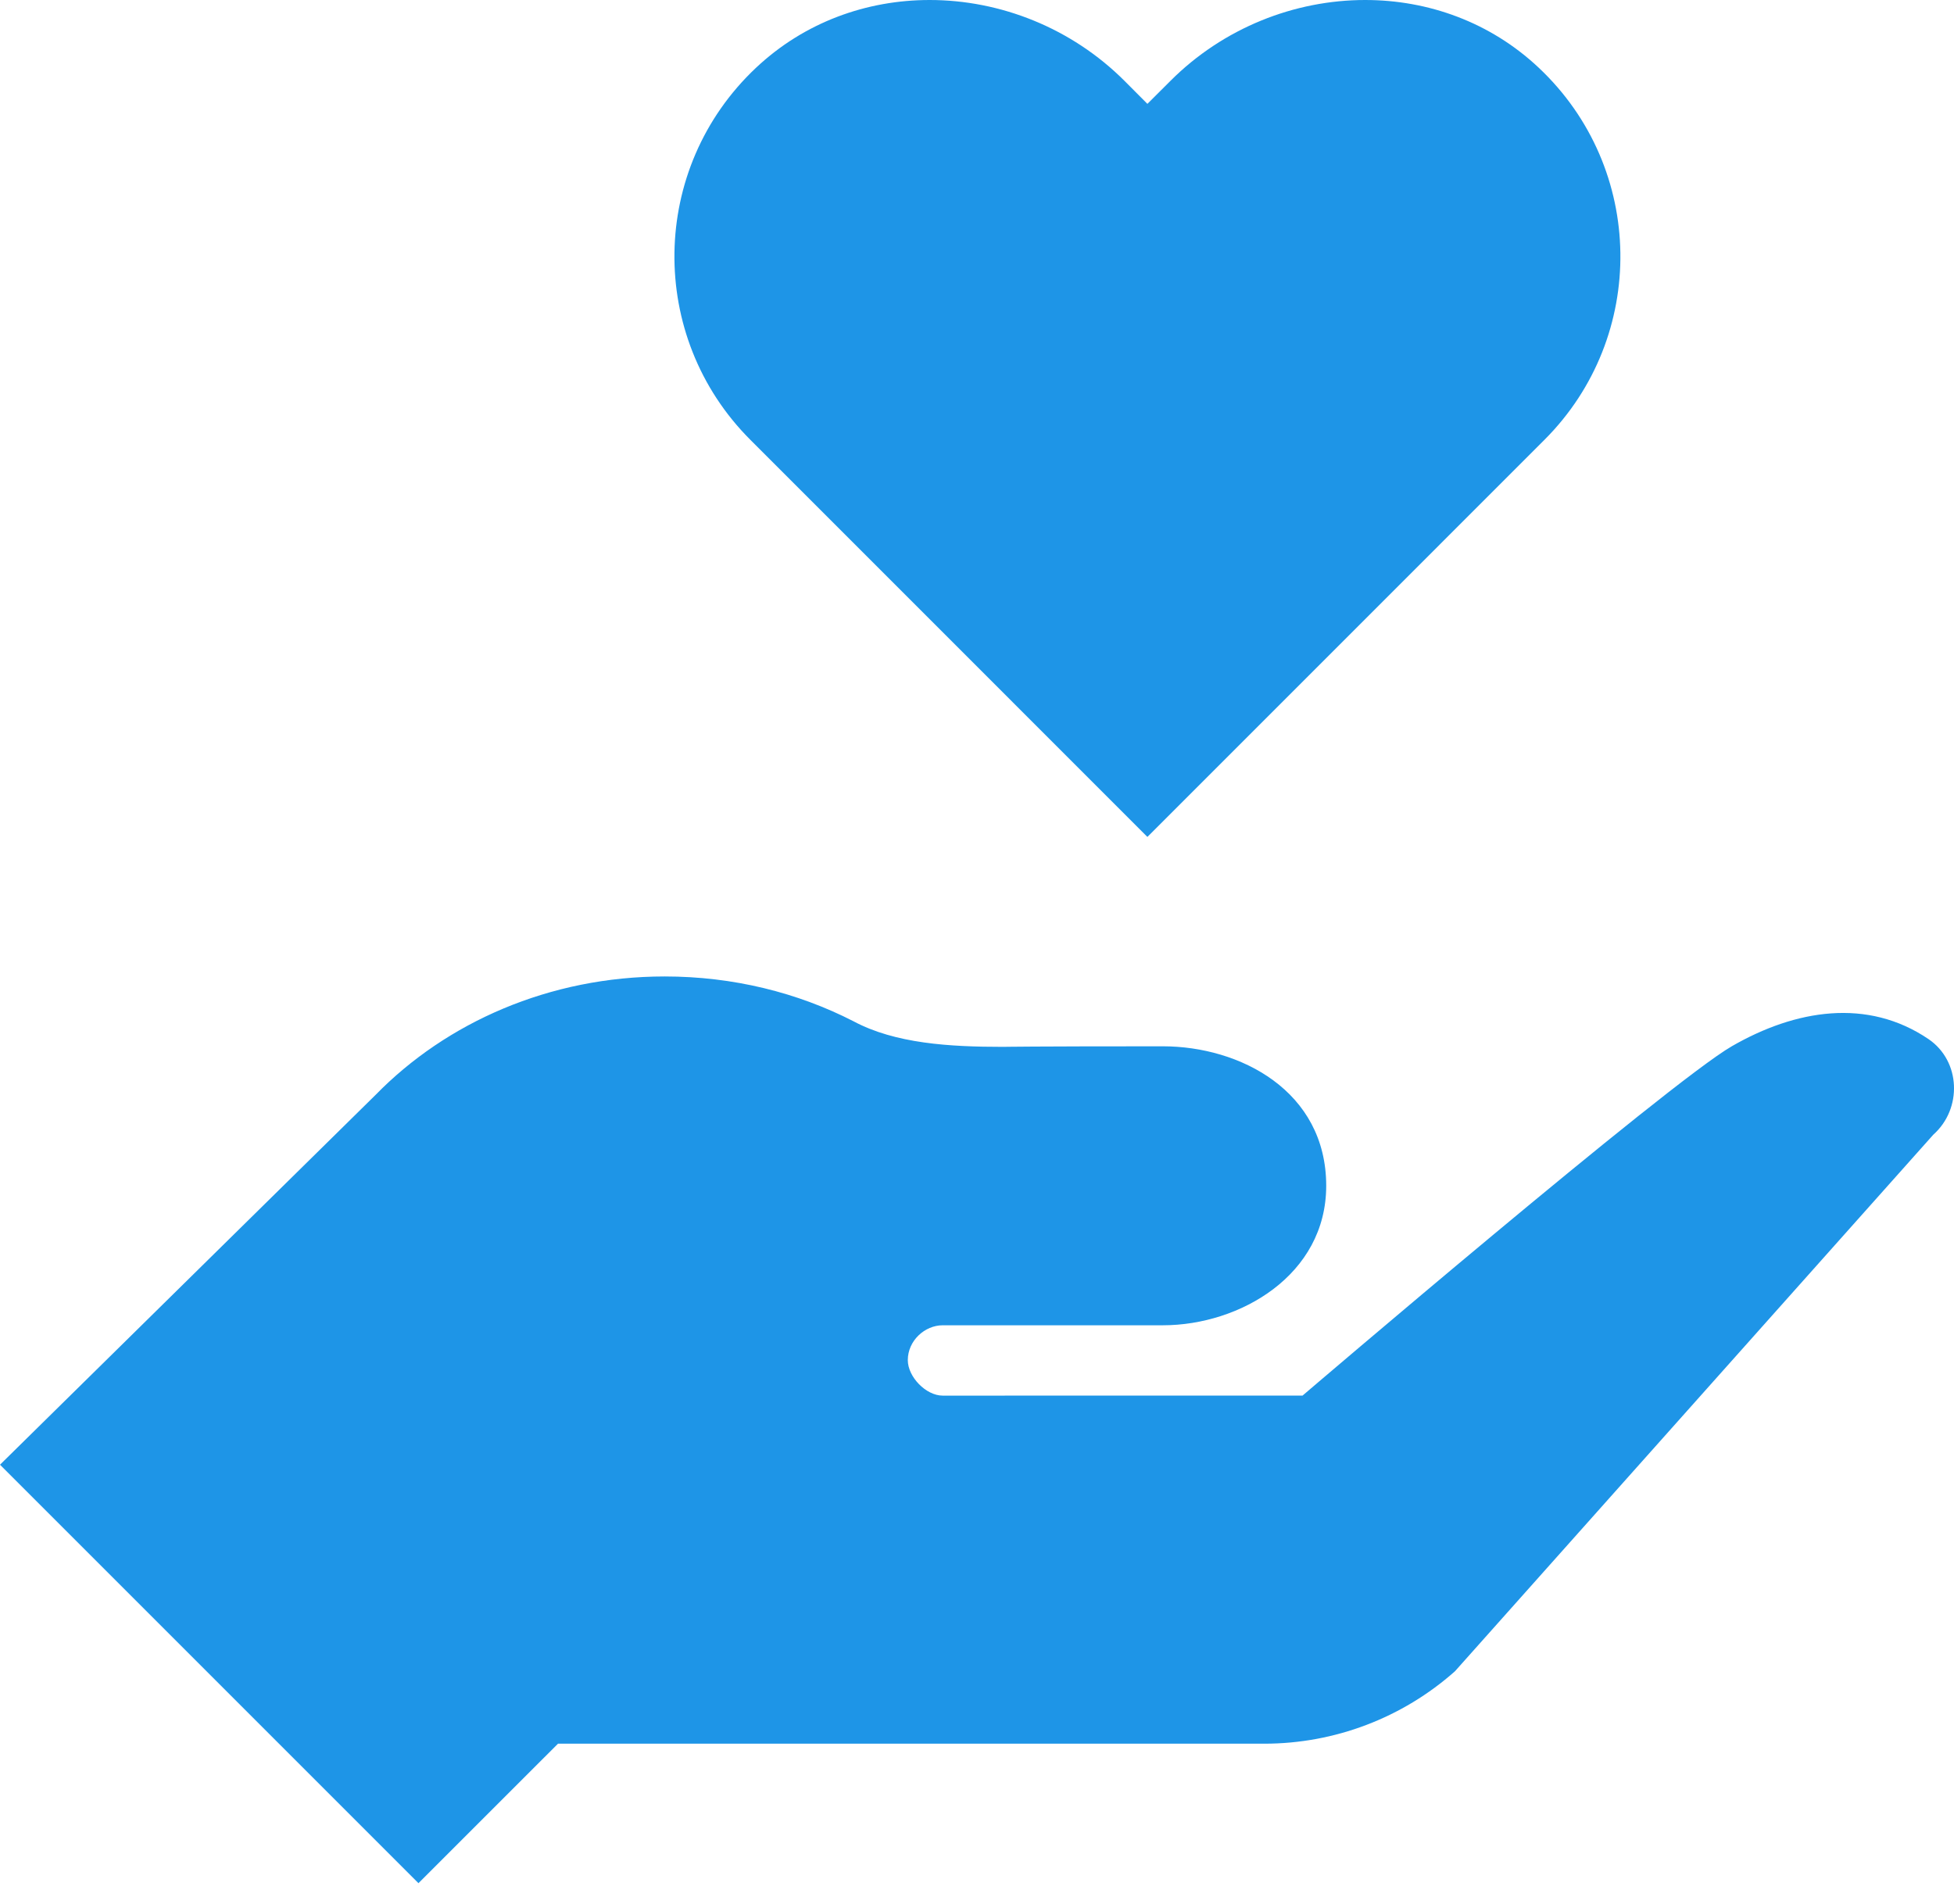
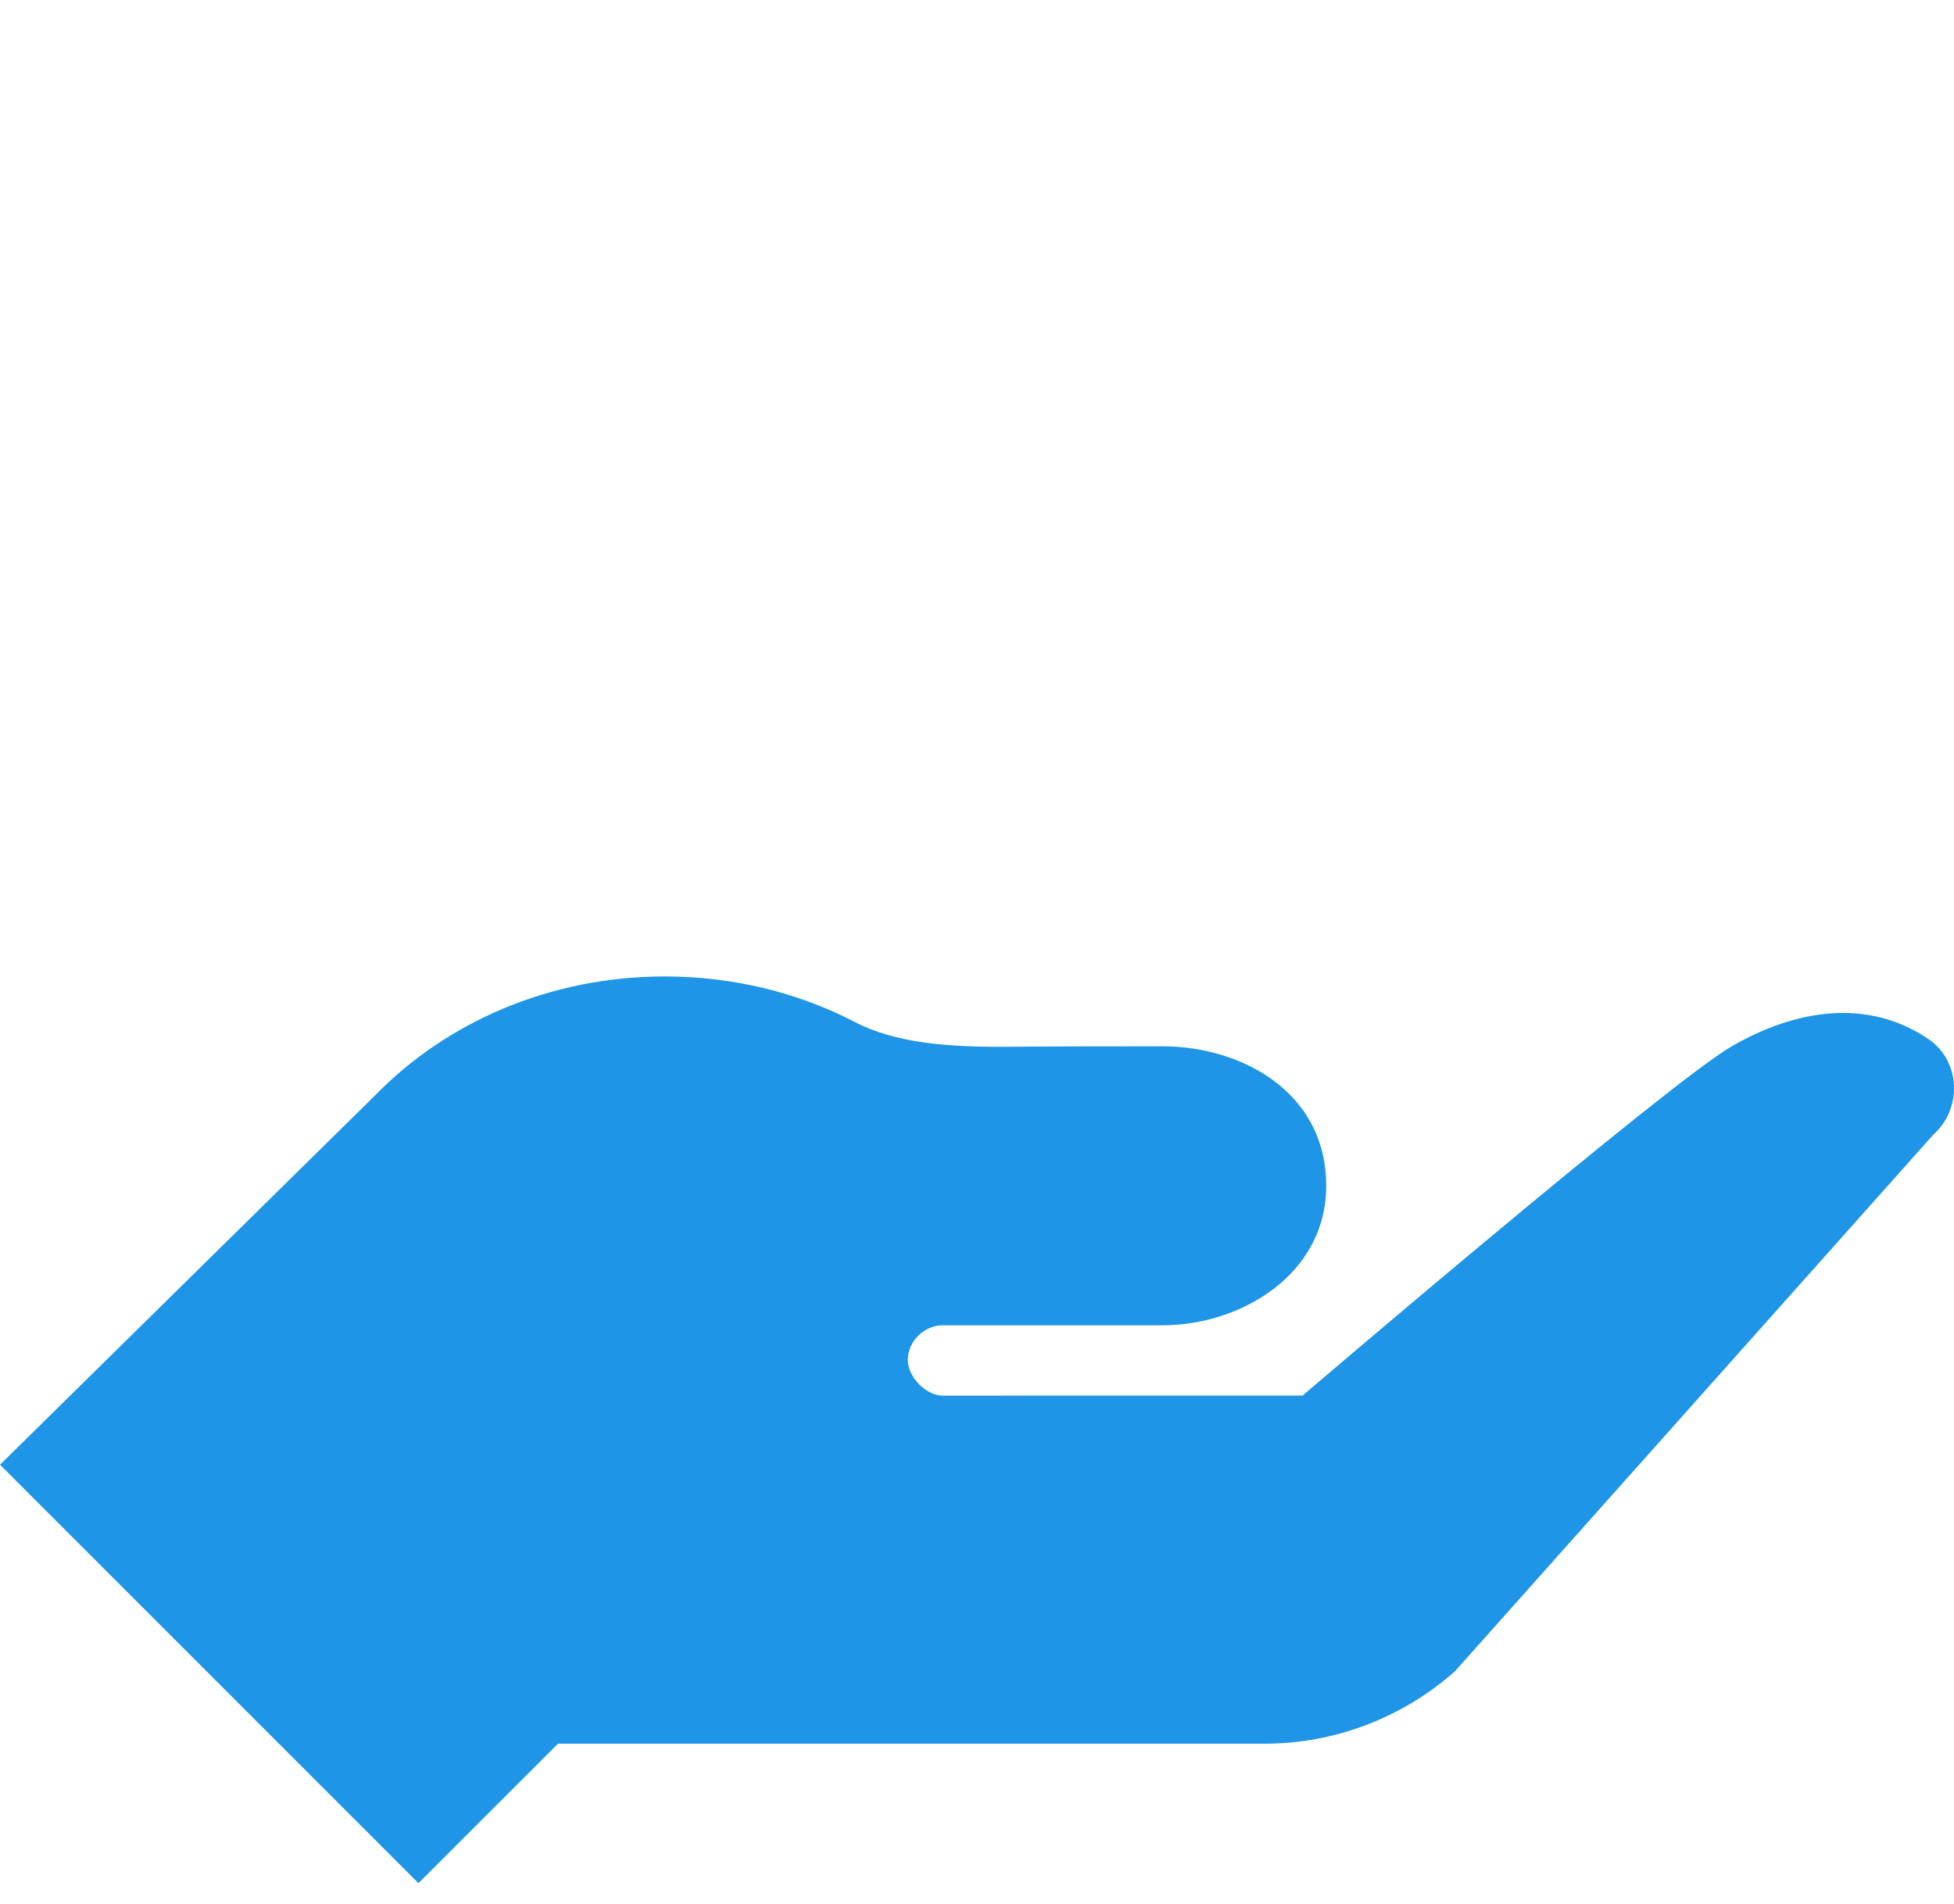
<svg xmlns="http://www.w3.org/2000/svg" width="39" height="38" viewBox="0 0 39 38" fill="none">
-   <path d="M30.712 1.352C29.742 0.439 28.5 0 27.249 0C25.84 0 24.417 0.555 23.357 1.618L22.901 2.073L22.446 1.616C21.385 0.555 19.963 0 18.554 0C17.302 0 16.061 0.439 15.09 1.352C12.956 3.36 12.919 6.721 14.976 8.778L22.901 16.704L30.826 8.778C32.884 6.721 32.846 3.36 30.712 1.352Z" fill="#1E95E7" />
  <path d="M38.491 20.739C37.273 19.914 35.838 20.148 34.567 20.881C33.296 21.615 25.998 27.854 25.998 27.854L18.815 27.855C18.481 27.855 18.119 27.48 18.119 27.147C18.119 26.756 18.46 26.451 18.815 26.451H23.21C24.748 26.451 26.47 25.449 26.47 23.667C26.47 21.773 24.748 20.883 23.21 20.883C20.541 20.883 20.022 20.894 20.022 20.894C18.953 20.894 17.869 20.83 17.034 20.383C15.92 19.812 14.636 19.489 13.267 19.489C10.967 19.489 8.908 20.407 7.496 21.853L0 29.234L8.352 37.586L11.137 34.802H25.234C26.637 34.802 27.992 34.287 29.04 33.356L38.586 22.648C39.169 22.13 39.136 21.178 38.491 20.739Z" fill="#1E95E7" />
</svg>